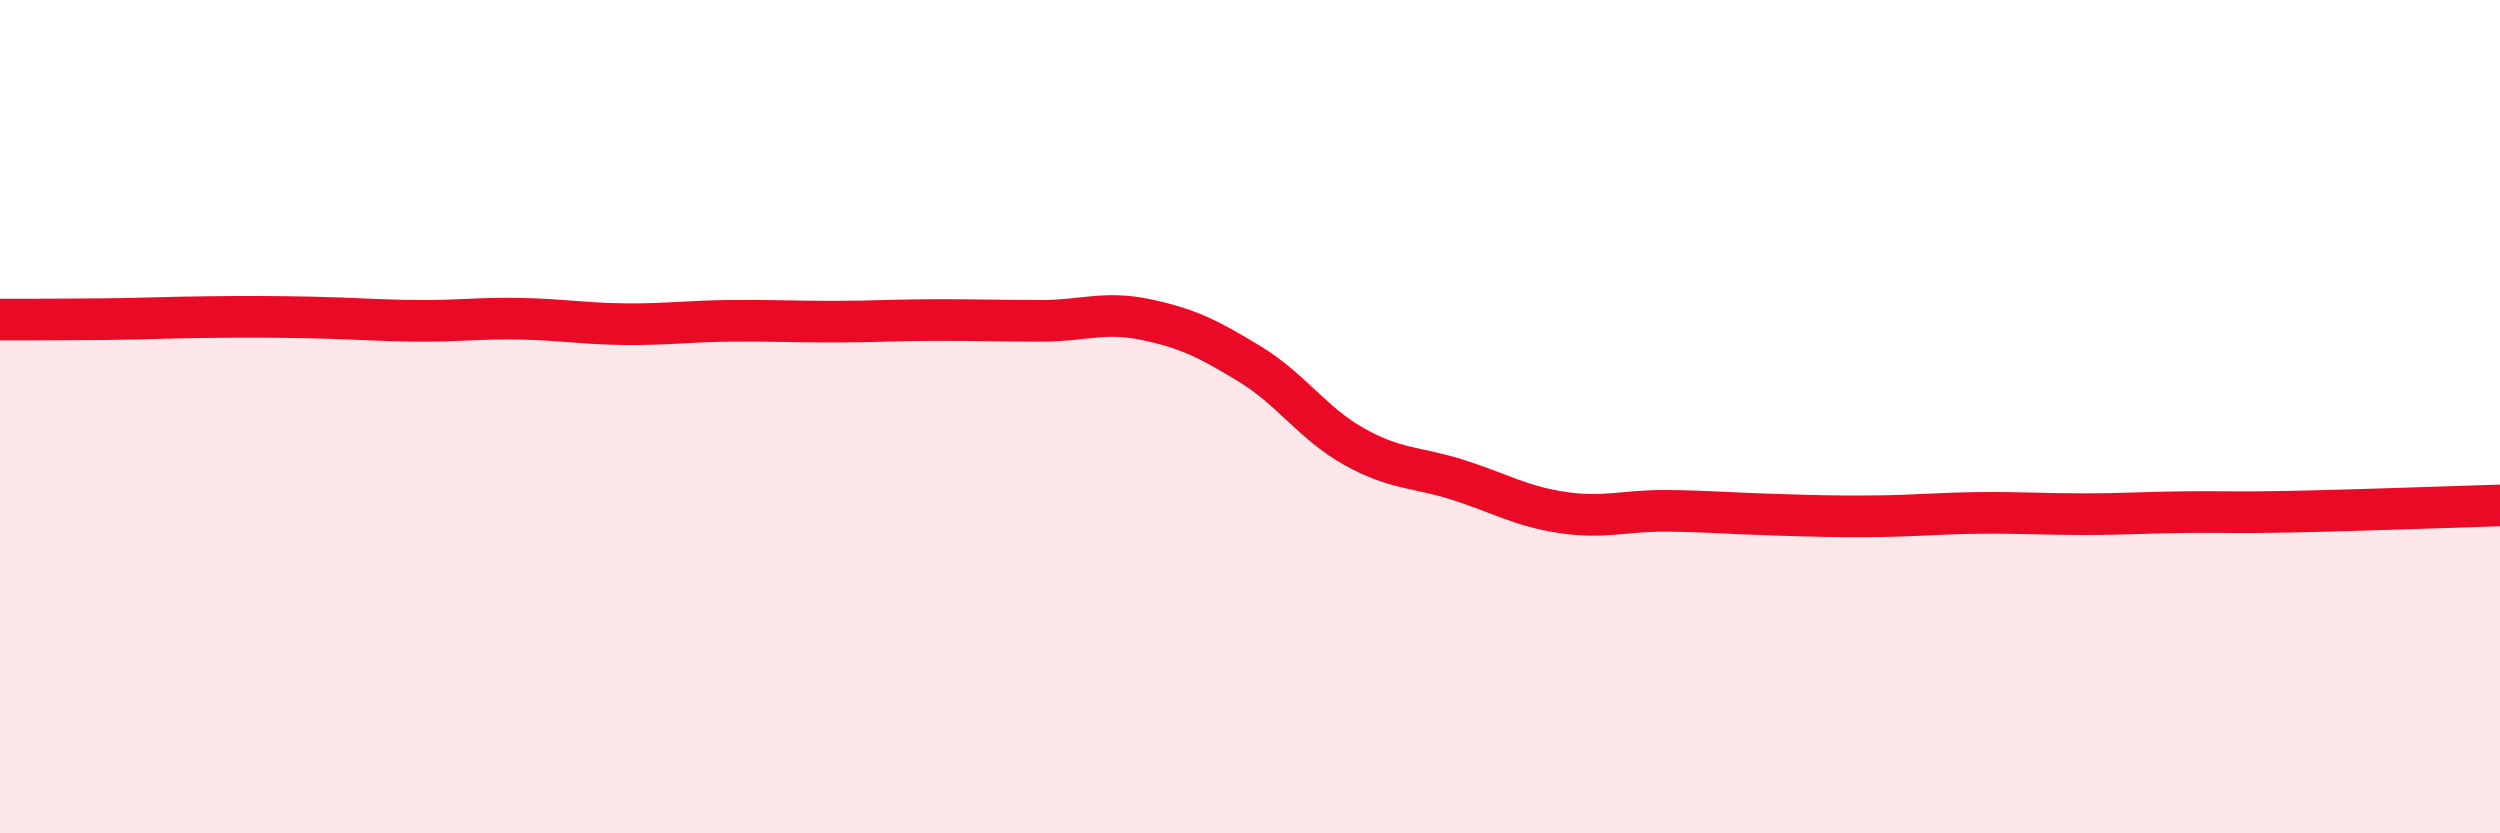
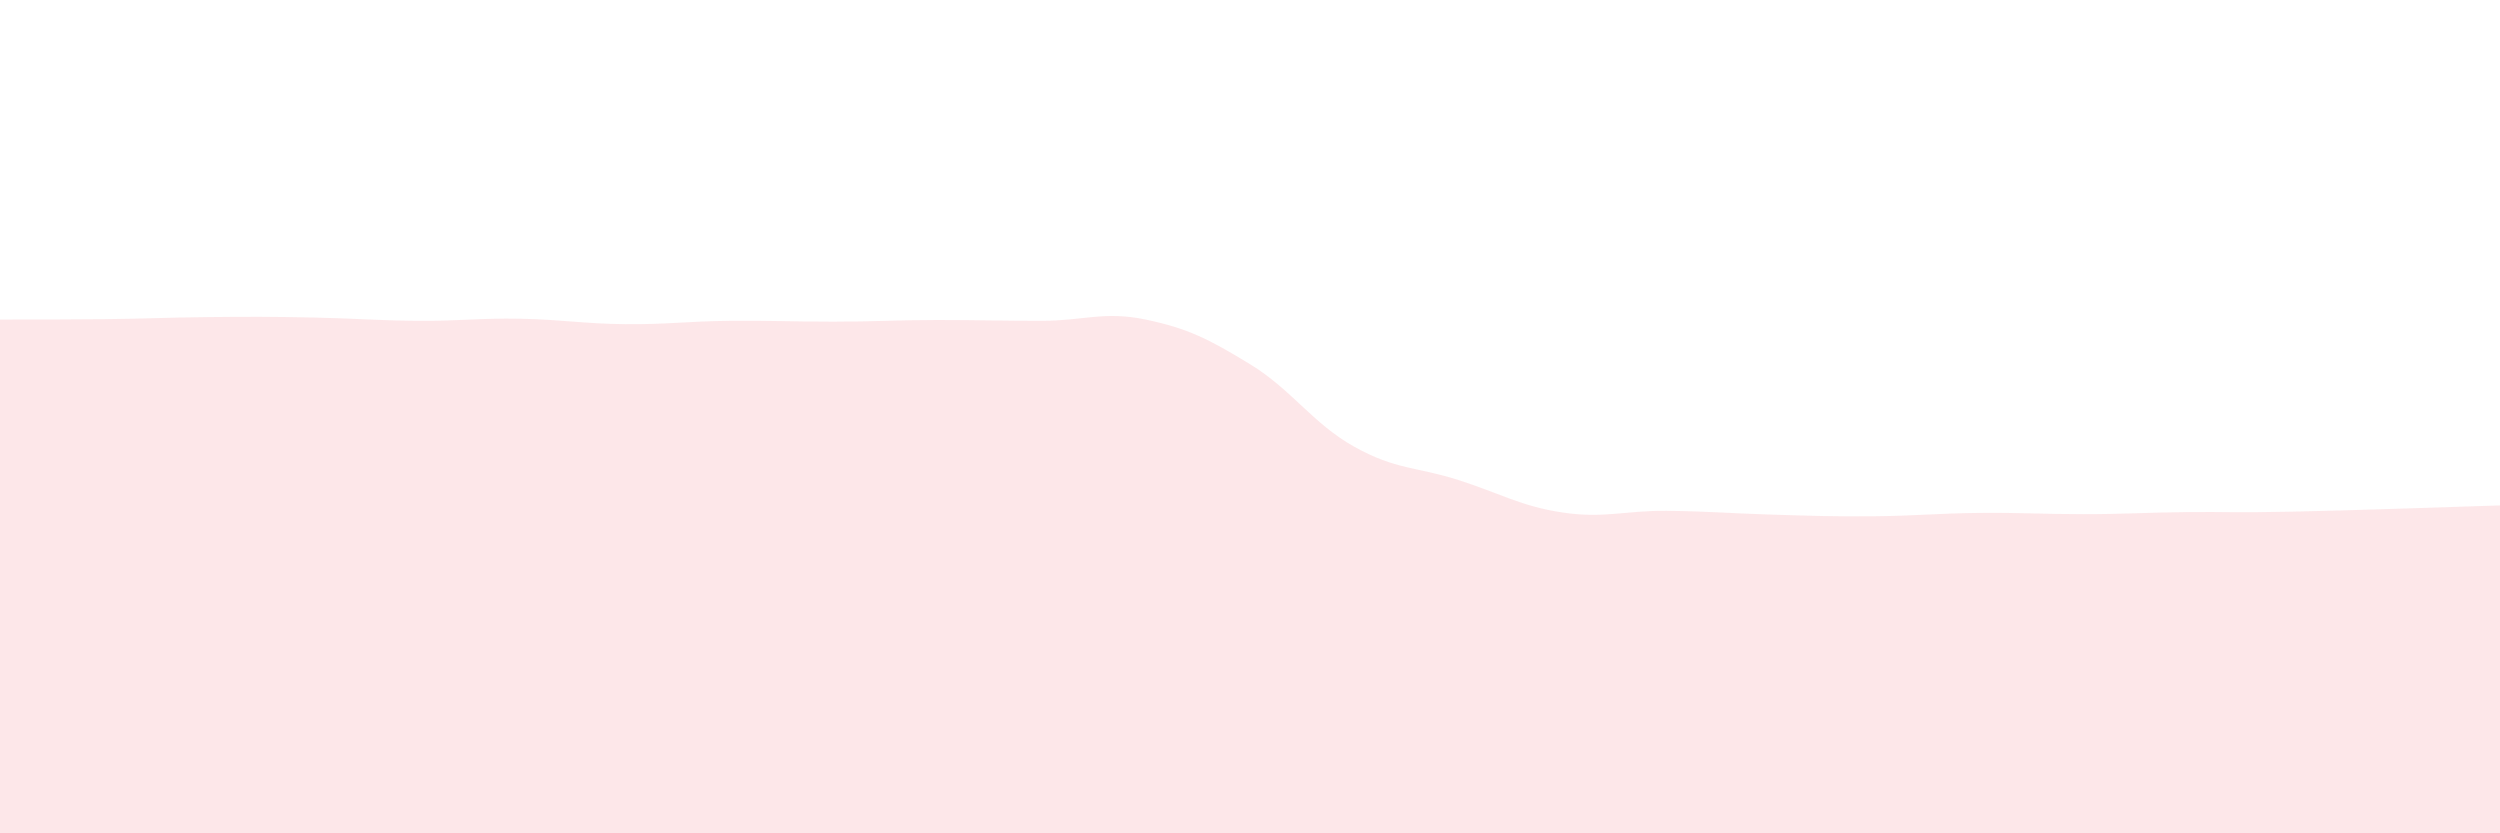
<svg xmlns="http://www.w3.org/2000/svg" width="60" height="20" viewBox="0 0 60 20">
  <path d="M 0,7.67 C 0.5,7.67 1.5,7.67 2.5,7.66 C 3.5,7.65 4,7.62 5,7.61 C 6,7.6 6.5,7.6 7.5,7.62 C 8.5,7.64 9,7.69 10,7.7 C 11,7.71 11.5,7.63 12.5,7.65 C 13.5,7.67 14,7.77 15,7.78 C 16,7.79 16.5,7.71 17.5,7.7 C 18.5,7.69 19,7.72 20,7.72 C 21,7.72 21.5,7.68 22.5,7.68 C 23.5,7.68 24,7.7 25,7.7 C 26,7.7 26.5,7.46 27.5,7.67 C 28.5,7.88 29,8.13 30,8.74 C 31,9.35 31.5,10.16 32.5,10.72 C 33.5,11.28 34,11.2 35,11.52 C 36,11.84 36.5,12.15 37.5,12.3 C 38.5,12.45 39,12.25 40,12.26 C 41,12.27 41.5,12.32 42.5,12.35 C 43.5,12.38 44,12.4 45,12.39 C 46,12.38 46.5,12.32 47.5,12.31 C 48.5,12.3 49,12.34 50,12.34 C 51,12.34 51.5,12.3 52.5,12.29 C 53.5,12.28 53.5,12.31 55,12.28 C 56.5,12.25 59,12.16 60,12.13L60 20L0 20Z" fill="#EB0A25" opacity="0.1" stroke-linecap="round" stroke-linejoin="round" />
-   <path d="M 0,7.67 C 0.5,7.67 1.5,7.67 2.5,7.66 C 3.5,7.65 4,7.62 5,7.61 C 6,7.6 6.5,7.6 7.5,7.62 C 8.5,7.64 9,7.69 10,7.7 C 11,7.71 11.5,7.63 12.5,7.65 C 13.5,7.67 14,7.77 15,7.78 C 16,7.79 16.5,7.71 17.5,7.7 C 18.5,7.69 19,7.72 20,7.72 C 21,7.72 21.5,7.68 22.5,7.68 C 23.5,7.68 24,7.7 25,7.7 C 26,7.7 26.5,7.46 27.5,7.67 C 28.5,7.88 29,8.13 30,8.74 C 31,9.35 31.5,10.16 32.5,10.72 C 33.5,11.28 34,11.2 35,11.52 C 36,11.84 36.5,12.15 37.5,12.3 C 38.5,12.45 39,12.25 40,12.26 C 41,12.27 41.5,12.32 42.5,12.35 C 43.5,12.38 44,12.4 45,12.39 C 46,12.38 46.5,12.32 47.5,12.31 C 48.5,12.3 49,12.34 50,12.34 C 51,12.34 51.5,12.3 52.5,12.29 C 53.5,12.28 53.5,12.31 55,12.28 C 56.5,12.25 59,12.16 60,12.13" stroke="#EB0A25" stroke-width="1" fill="none" stroke-linecap="round" stroke-linejoin="round" />
</svg>